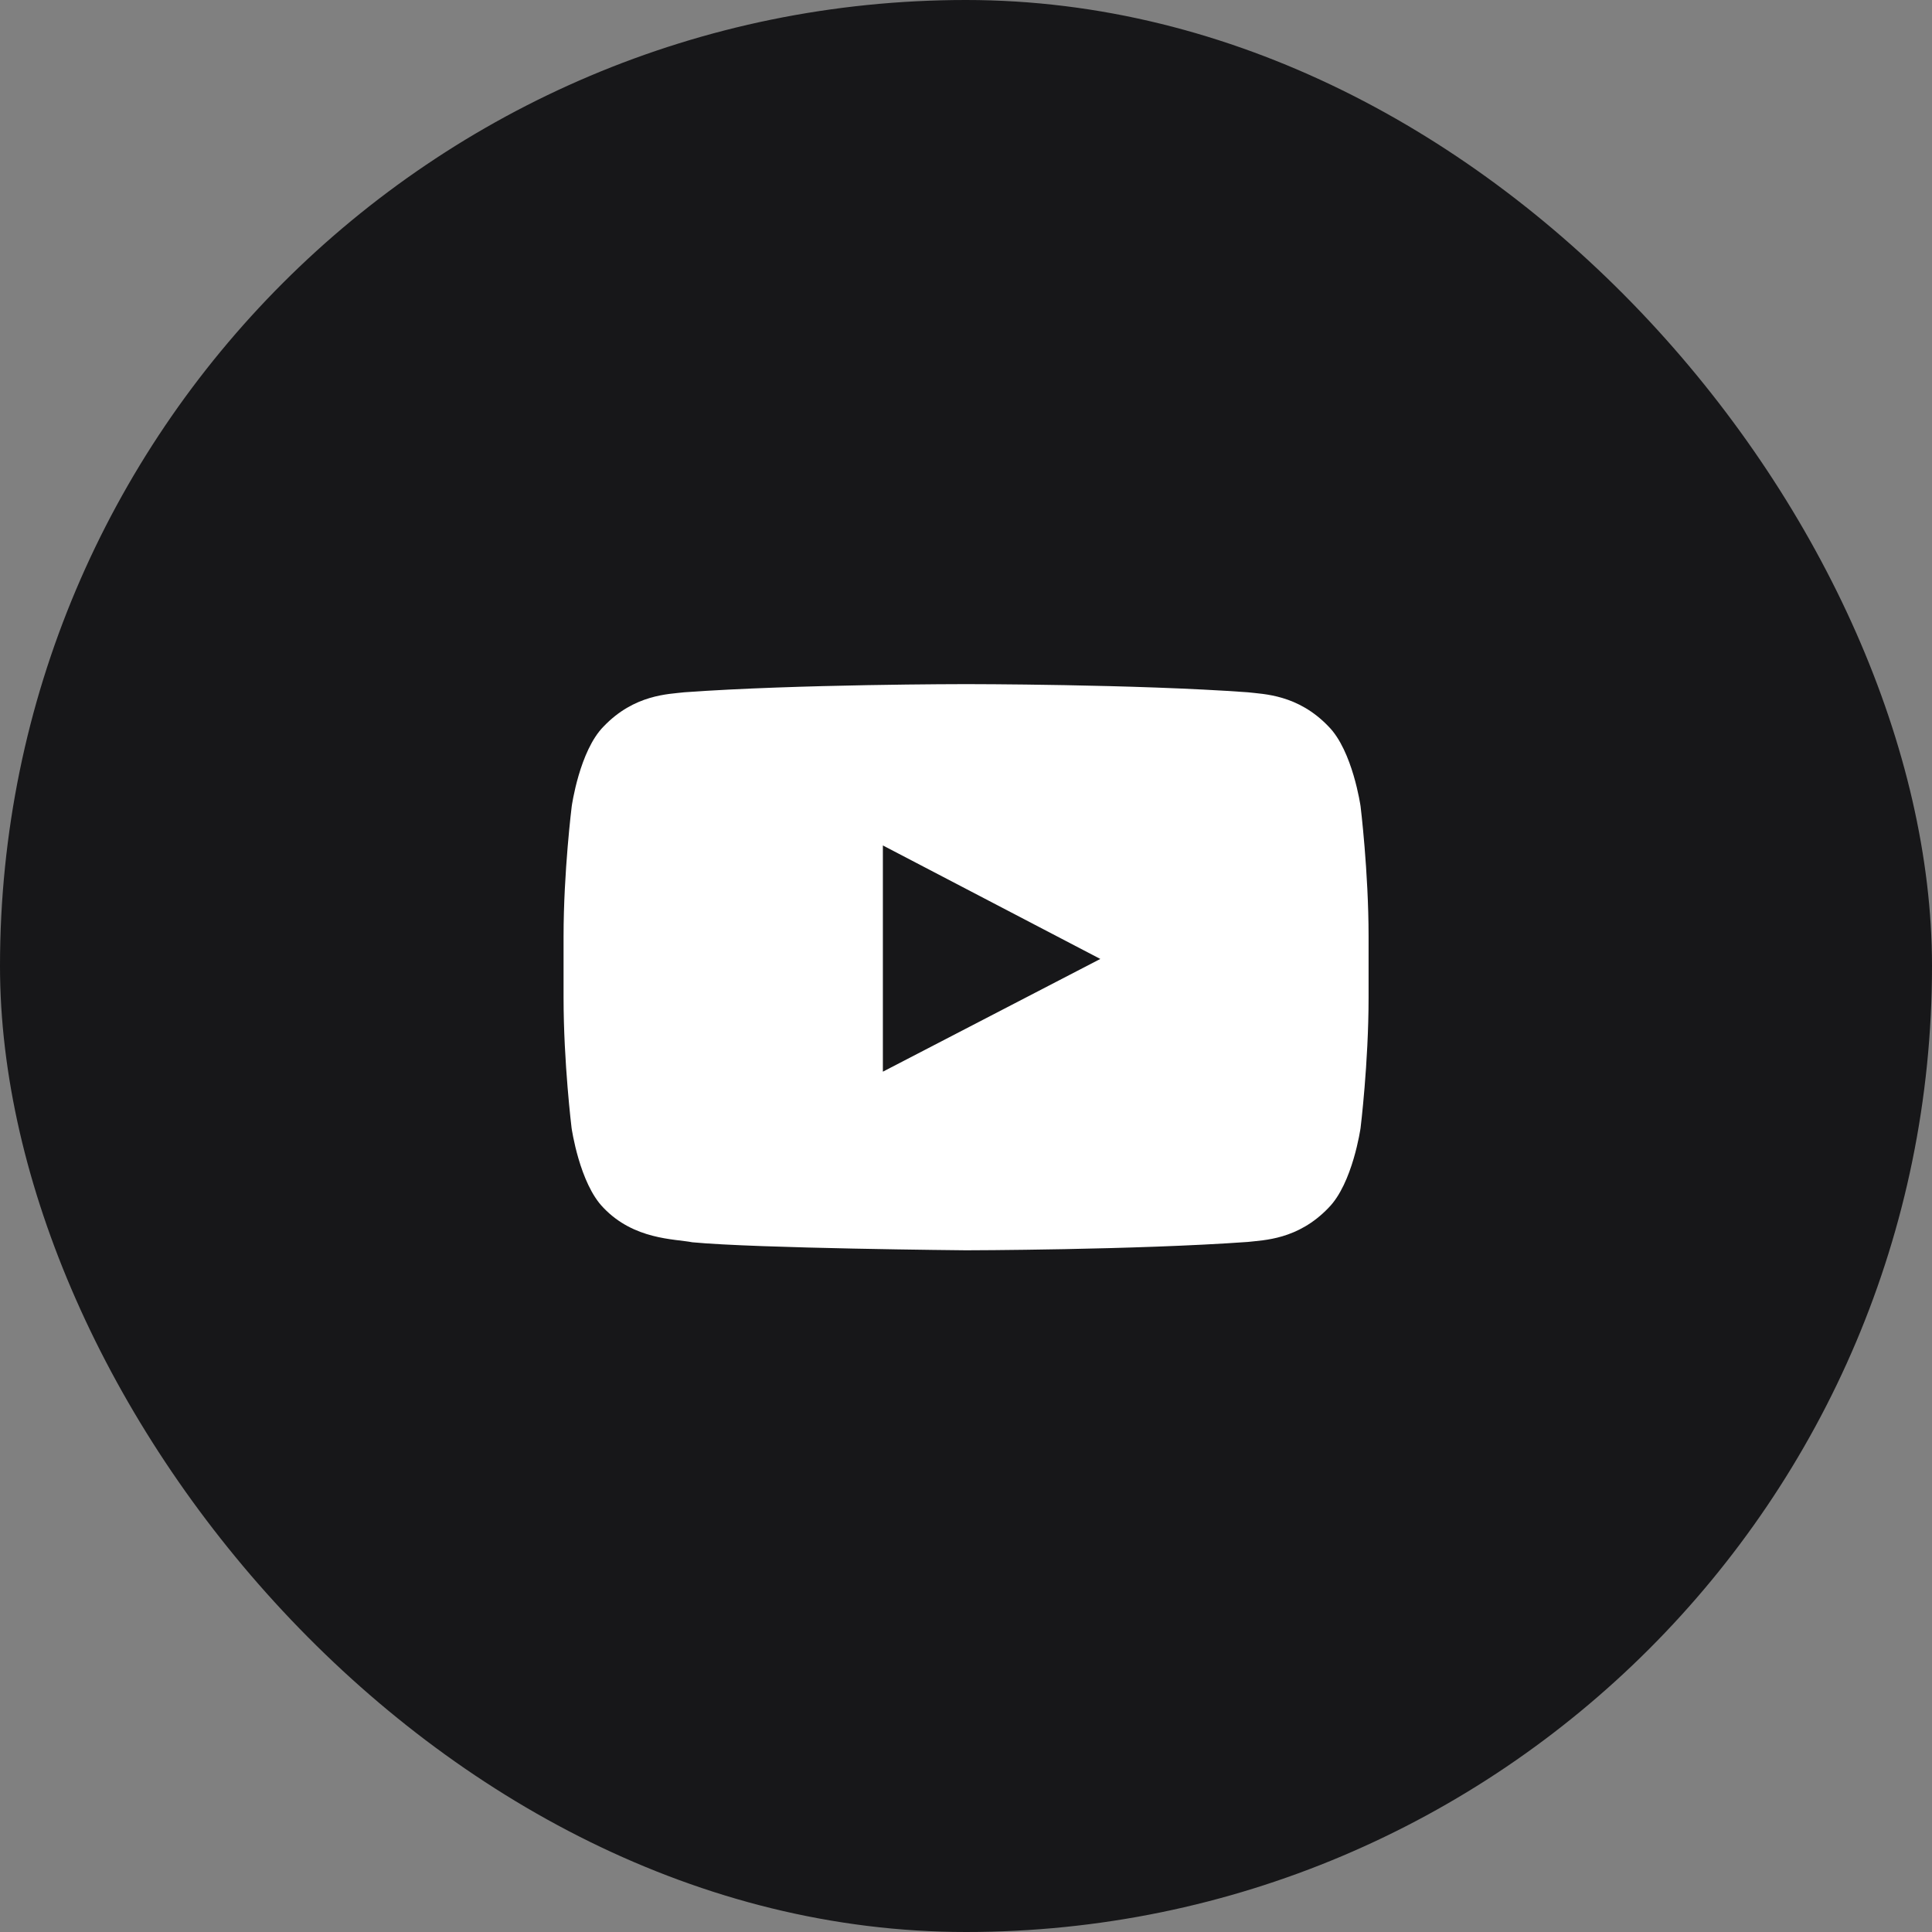
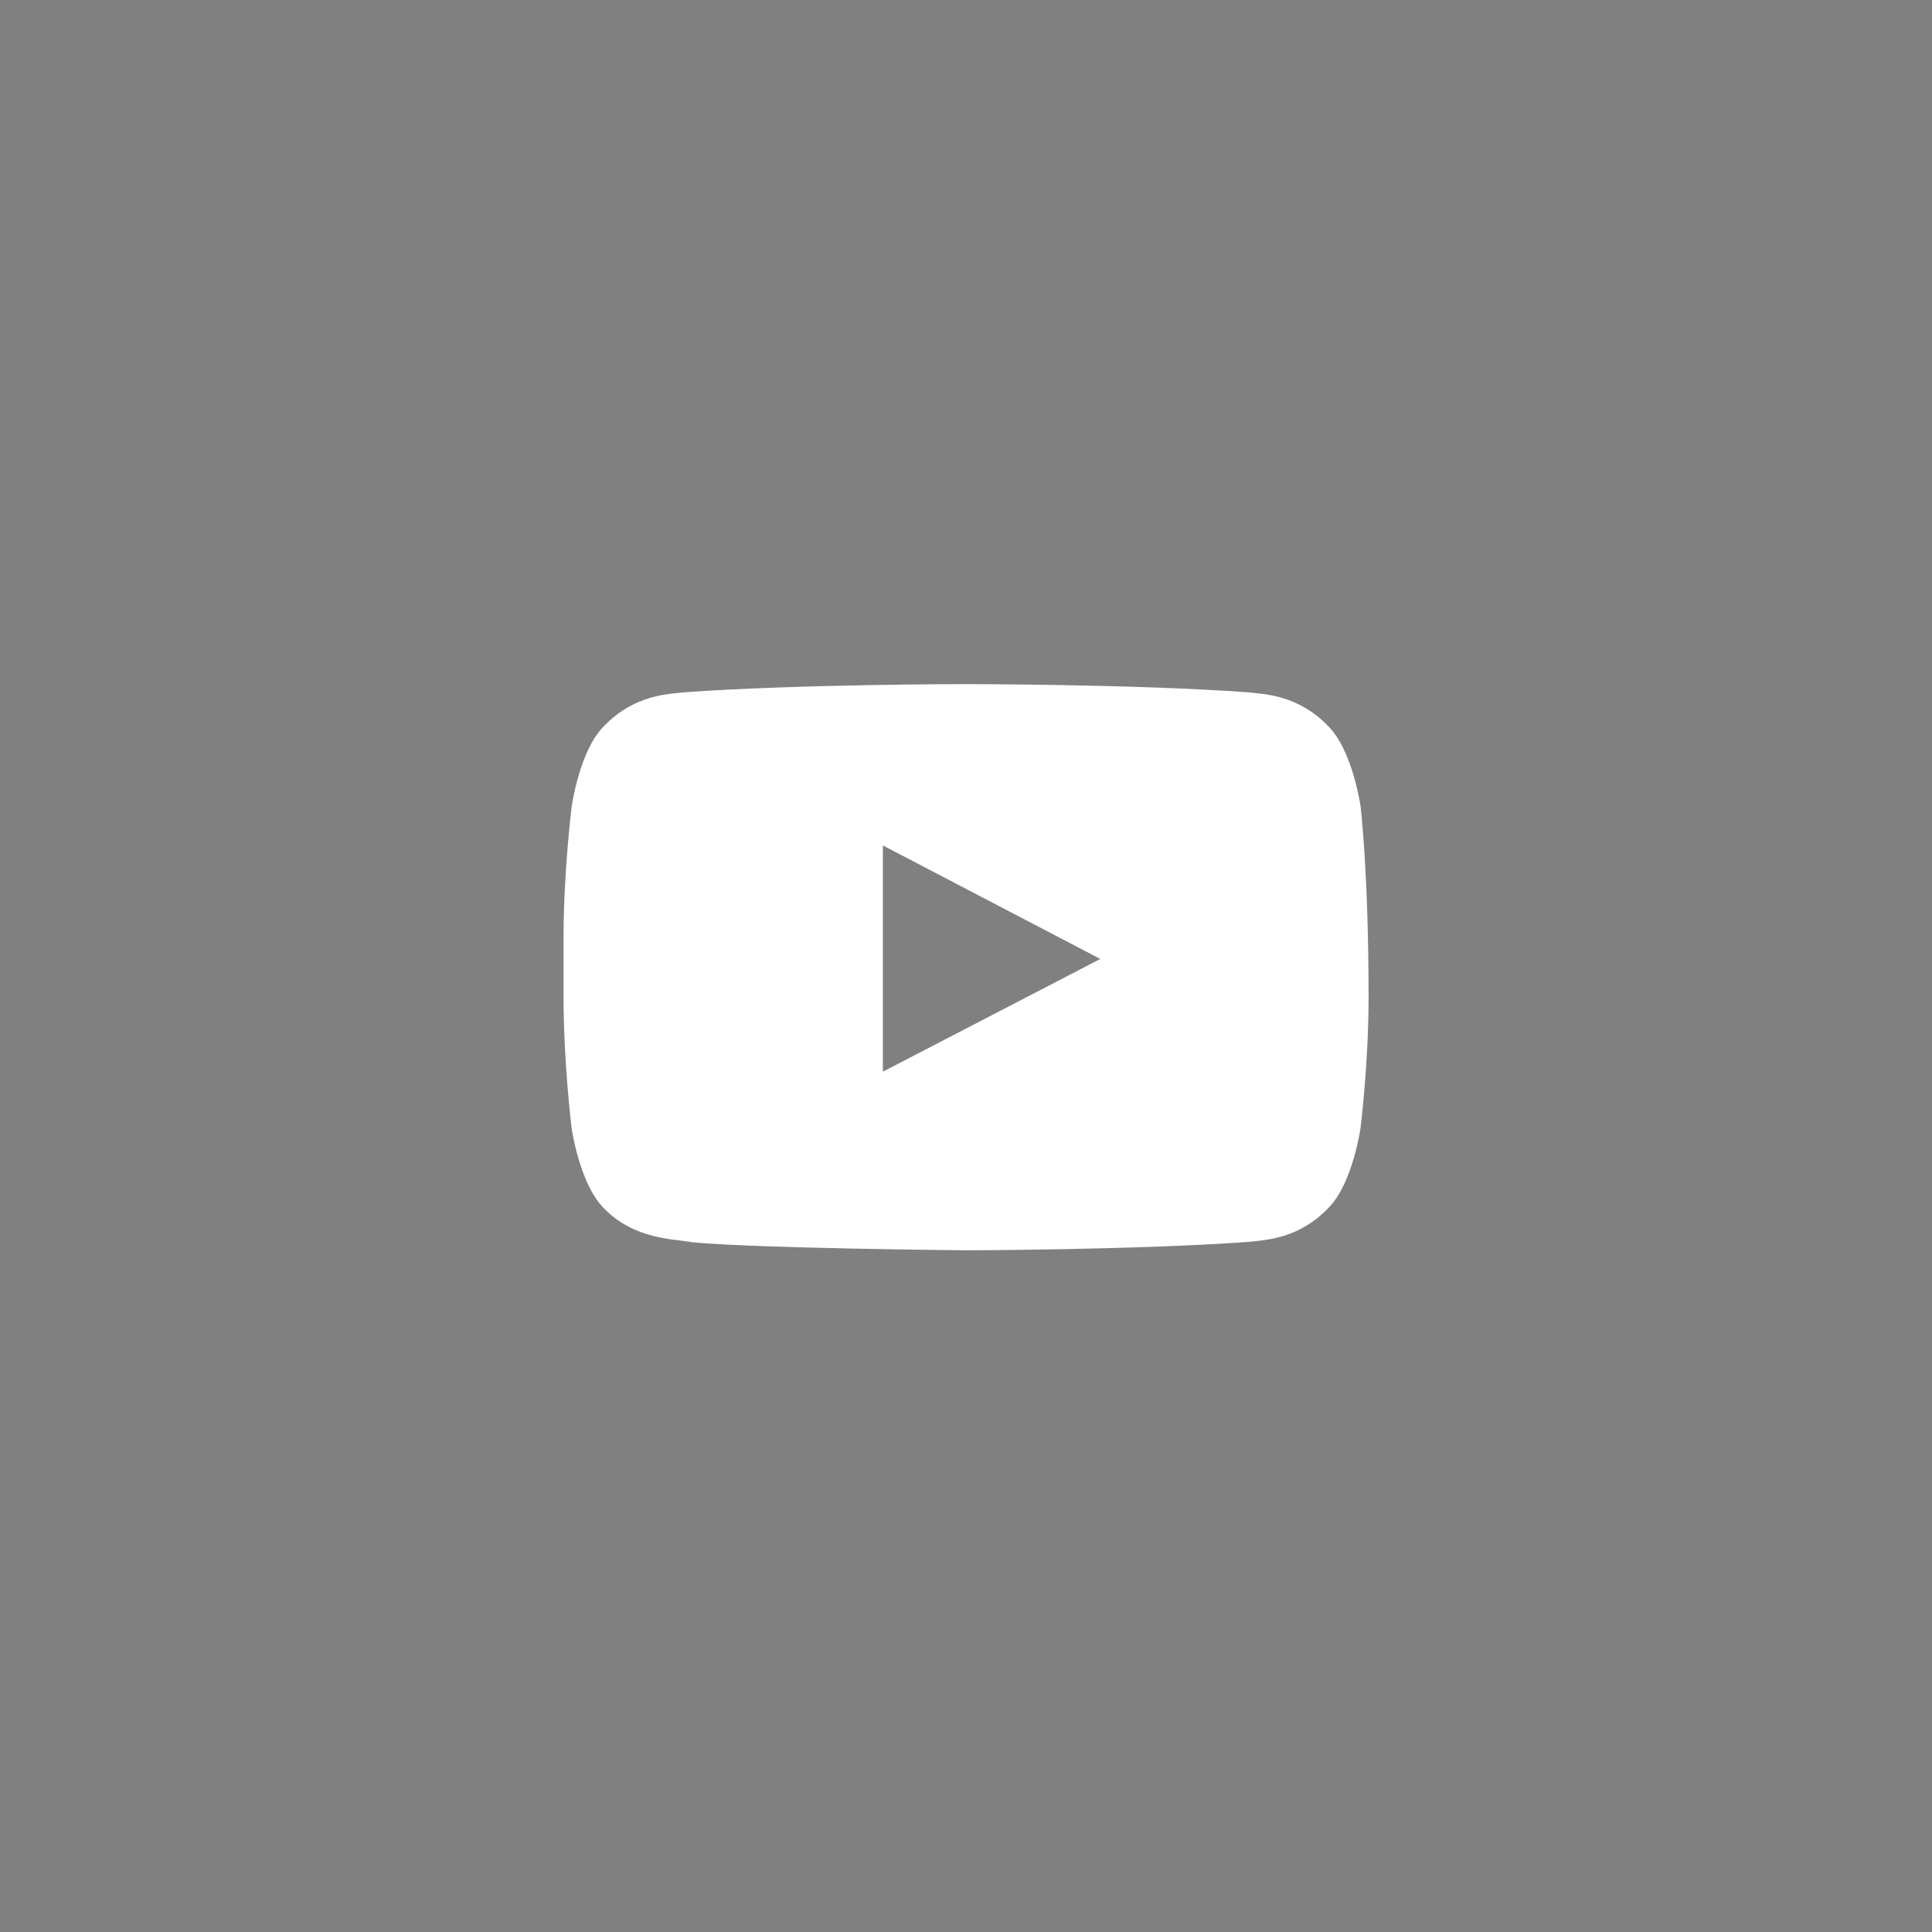
<svg xmlns="http://www.w3.org/2000/svg" width="40" height="40" viewBox="0 0 40 40" fill="none">
  <rect x="0" y="0" width="40" height="40" fill="#808080" stroke="none" />
-   <rect width="40" height="40" rx="20" fill="#171719" />
-   <path d="M28.169 16.693C28.169 16.693 28.006 15.544 27.505 15.04C26.87 14.376 26.16 14.372 25.835 14.333C23.504 14.164 20.005 14.164 20.005 14.164H19.998C19.998 14.164 16.499 14.164 14.168 14.333C13.842 14.372 13.133 14.376 12.498 15.04C11.997 15.544 11.837 16.693 11.837 16.693C11.837 16.693 11.668 18.044 11.668 19.392V20.655C11.668 22.003 11.834 23.354 11.834 23.354C11.834 23.354 11.997 24.503 12.495 25.007C13.13 25.671 13.963 25.648 14.334 25.72C15.669 25.847 20.001 25.886 20.001 25.886C20.001 25.886 23.504 25.88 25.835 25.713C26.16 25.674 26.87 25.671 27.505 25.007C28.006 24.503 28.169 23.354 28.169 23.354C28.169 23.354 28.335 22.006 28.335 20.655V19.392C28.335 18.044 28.169 16.693 28.169 16.693ZM18.279 22.188V17.504L22.781 19.854L18.279 22.188Z" fill="white" />
+   <path d="M28.169 16.693C28.169 16.693 28.006 15.544 27.505 15.04C26.87 14.376 26.16 14.372 25.835 14.333C23.504 14.164 20.005 14.164 20.005 14.164H19.998C19.998 14.164 16.499 14.164 14.168 14.333C13.842 14.372 13.133 14.376 12.498 15.04C11.997 15.544 11.837 16.693 11.837 16.693C11.837 16.693 11.668 18.044 11.668 19.392V20.655C11.668 22.003 11.834 23.354 11.834 23.354C11.834 23.354 11.997 24.503 12.495 25.007C13.13 25.671 13.963 25.648 14.334 25.72C15.669 25.847 20.001 25.886 20.001 25.886C20.001 25.886 23.504 25.88 25.835 25.713C26.16 25.674 26.87 25.671 27.505 25.007C28.006 24.503 28.169 23.354 28.169 23.354C28.169 23.354 28.335 22.006 28.335 20.655C28.335 18.044 28.169 16.693 28.169 16.693ZM18.279 22.188V17.504L22.781 19.854L18.279 22.188Z" fill="white" />
</svg>